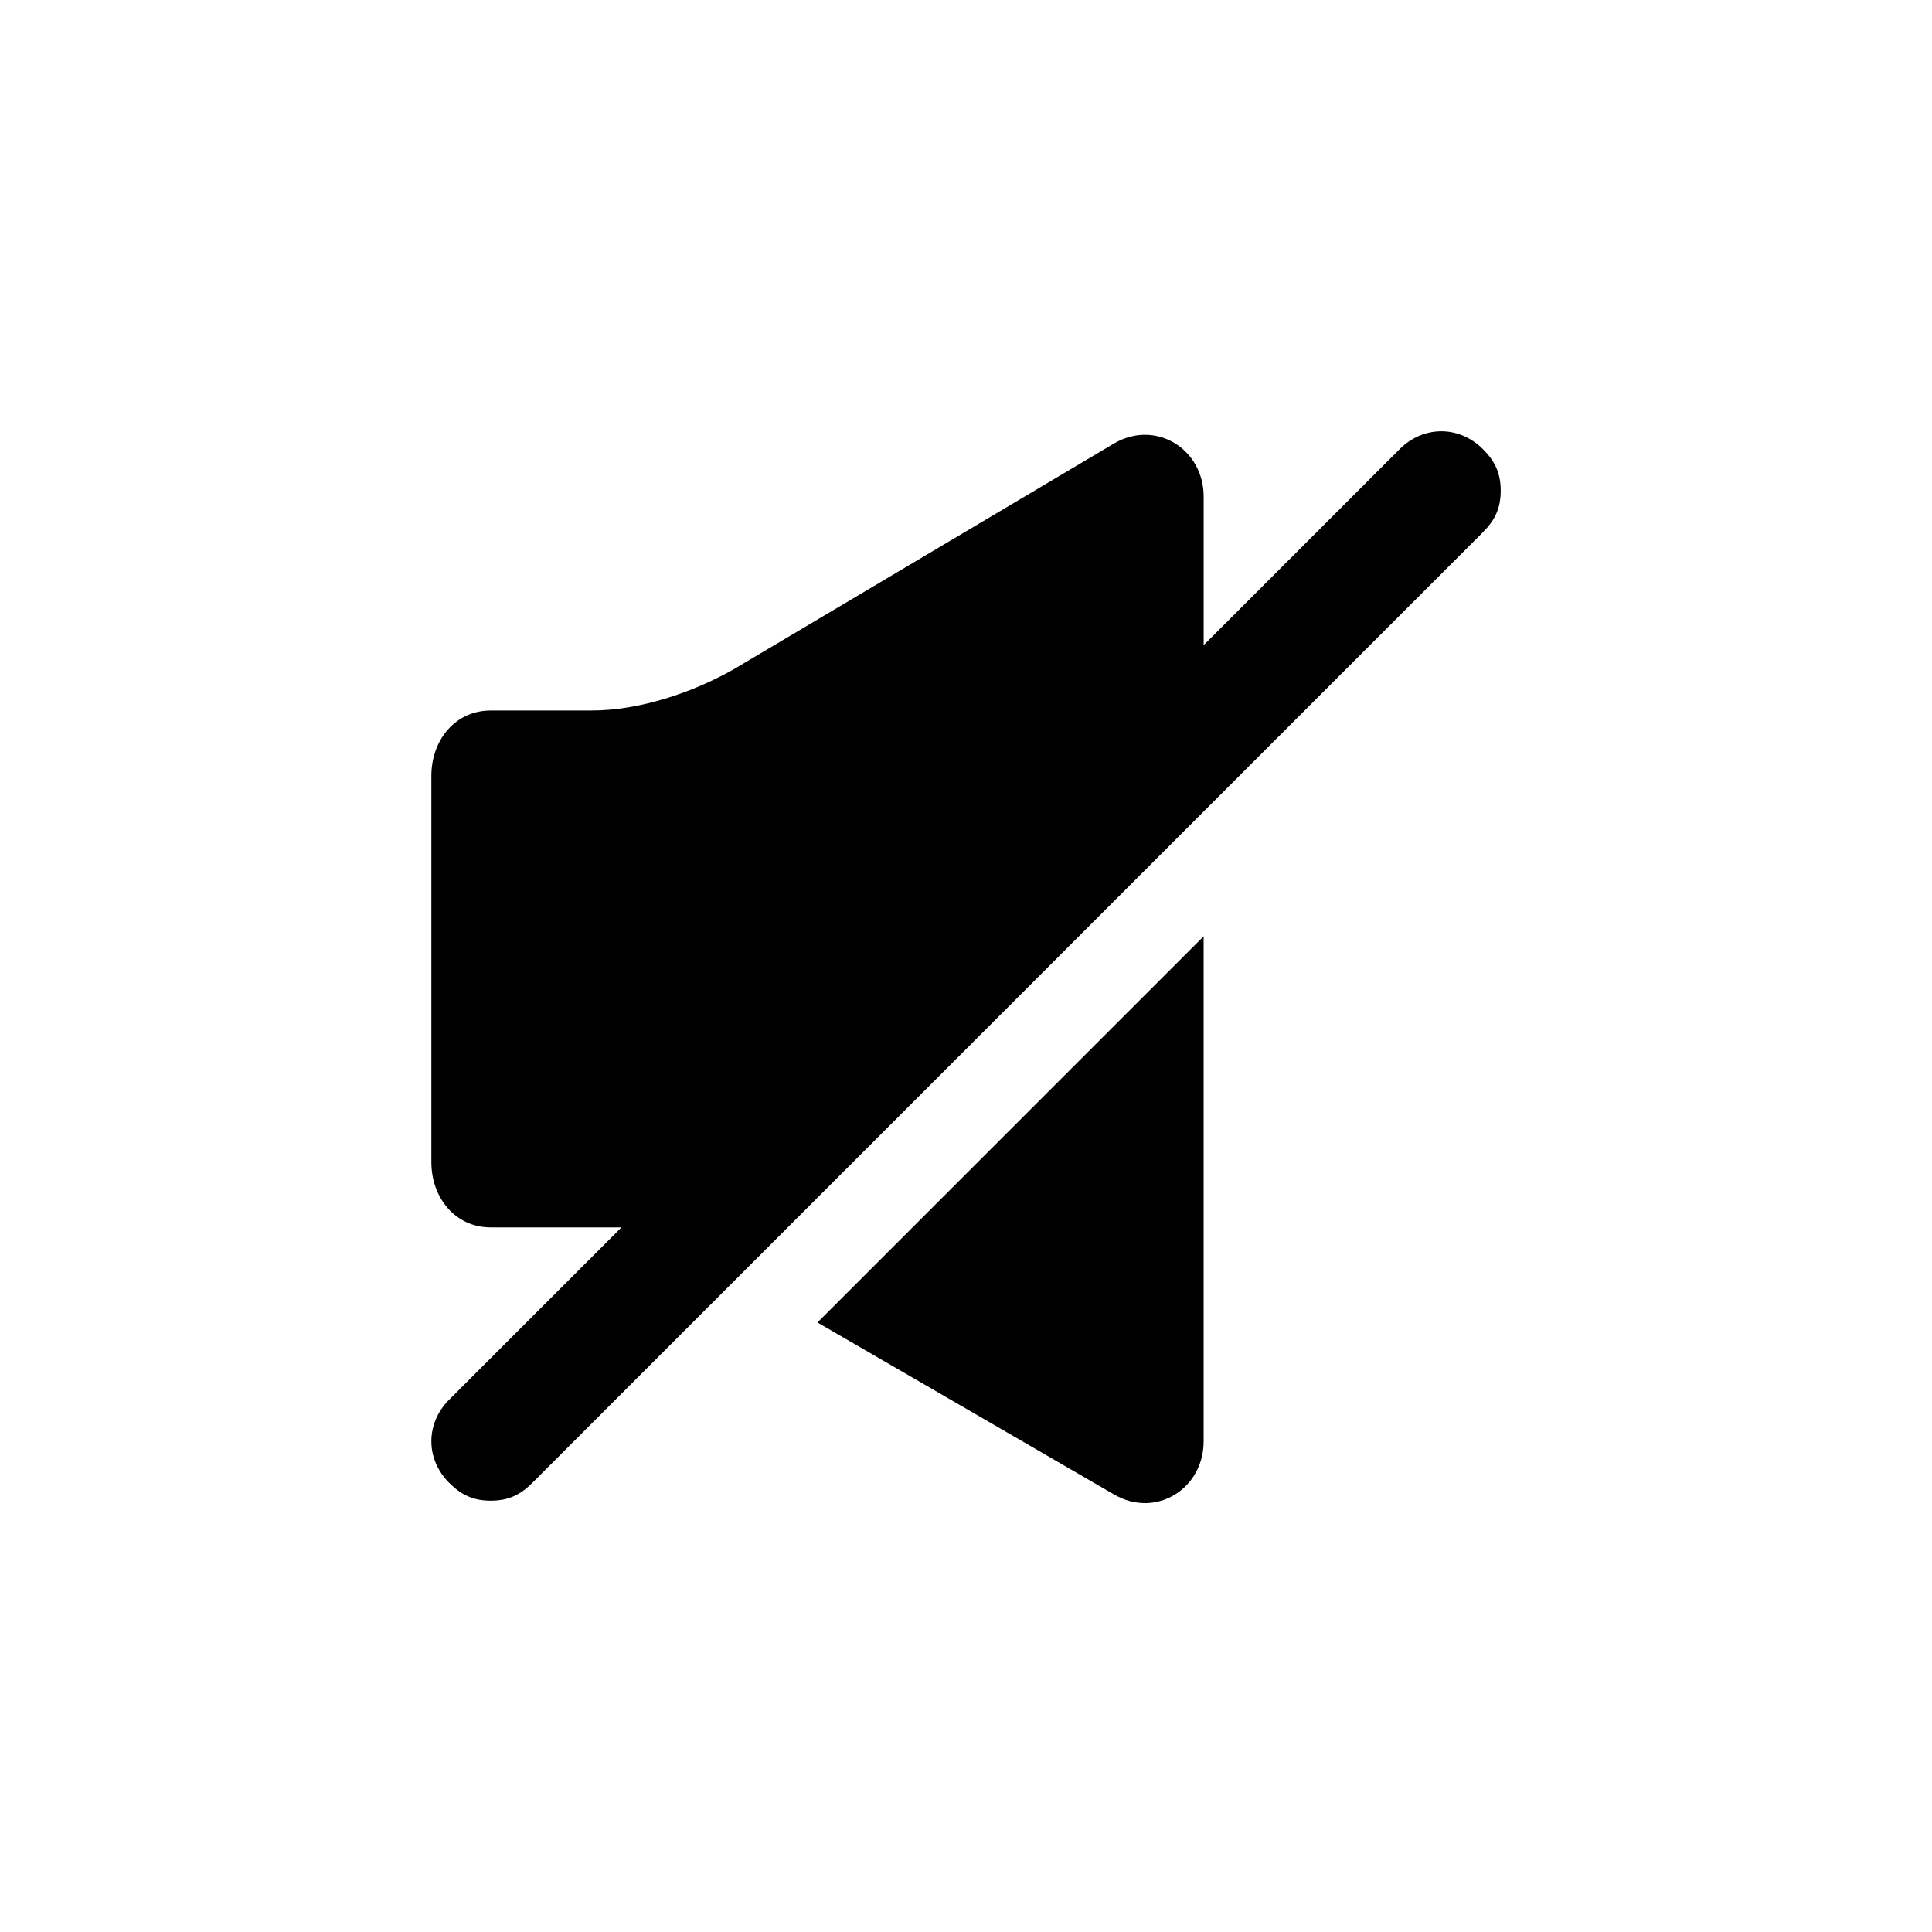
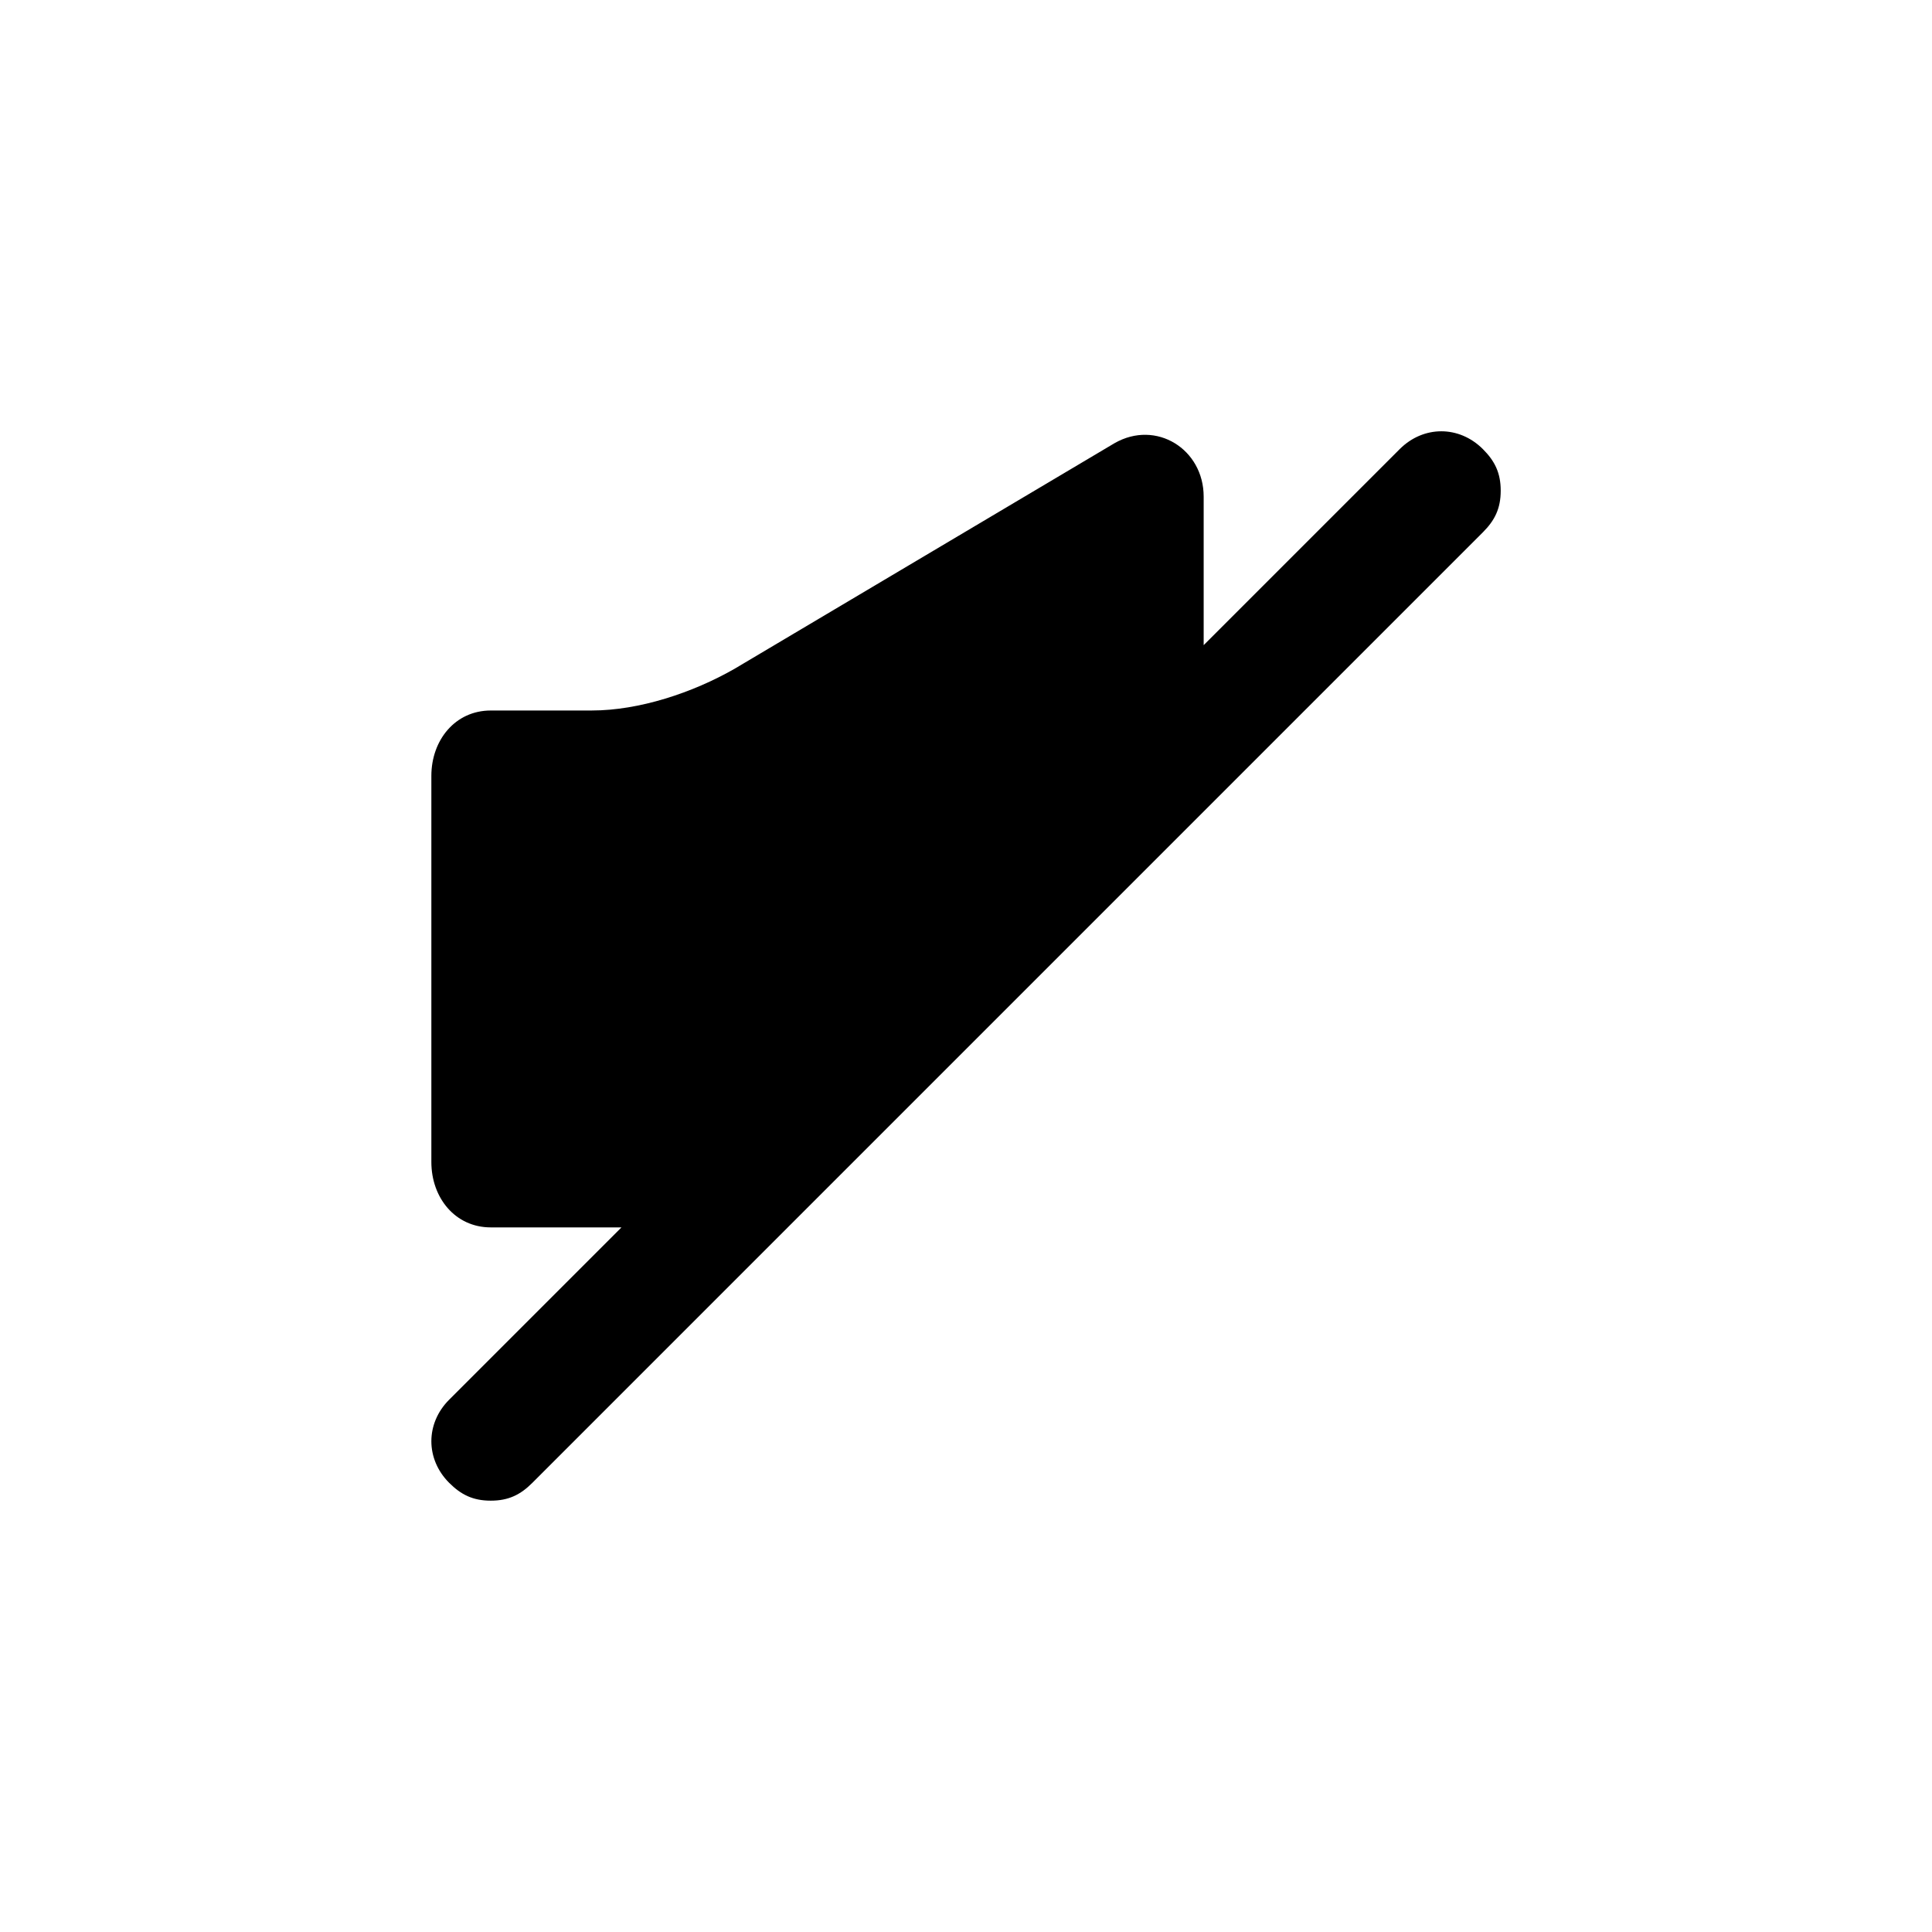
<svg xmlns="http://www.w3.org/2000/svg" fill="#000000" width="800px" height="800px" version="1.1" viewBox="144 144 512 512">
  <g>
    <path d="m341.75 480.29 195.23-195.23c3.148-3.148 4.723-6.297 4.723-11.02s-1.574-7.871-4.723-11.02c-6.297-6.297-15.742-6.297-22.043 0l-51.953 51.953v-39.359c0-12.594-12.594-20.469-23.617-14.168l-100.76 59.824c-11.02 6.297-25.191 11.02-37.785 11.02l-26.766 0.004c-9.445 0-15.742 7.871-15.742 17.32v102.34c0 9.445 6.297 17.32 15.742 17.32h26.766 7.871l-45.656 45.656c-6.297 6.297-6.297 15.742 0 22.043 3.148 3.144 6.297 4.719 11.02 4.719s7.871-1.574 11.02-4.723z" />
-     <path d="m439.36 540.12c11.02 6.297 23.617-1.574 23.617-14.168v-133.82l-102.34 102.34z" />
  </g>
</svg>